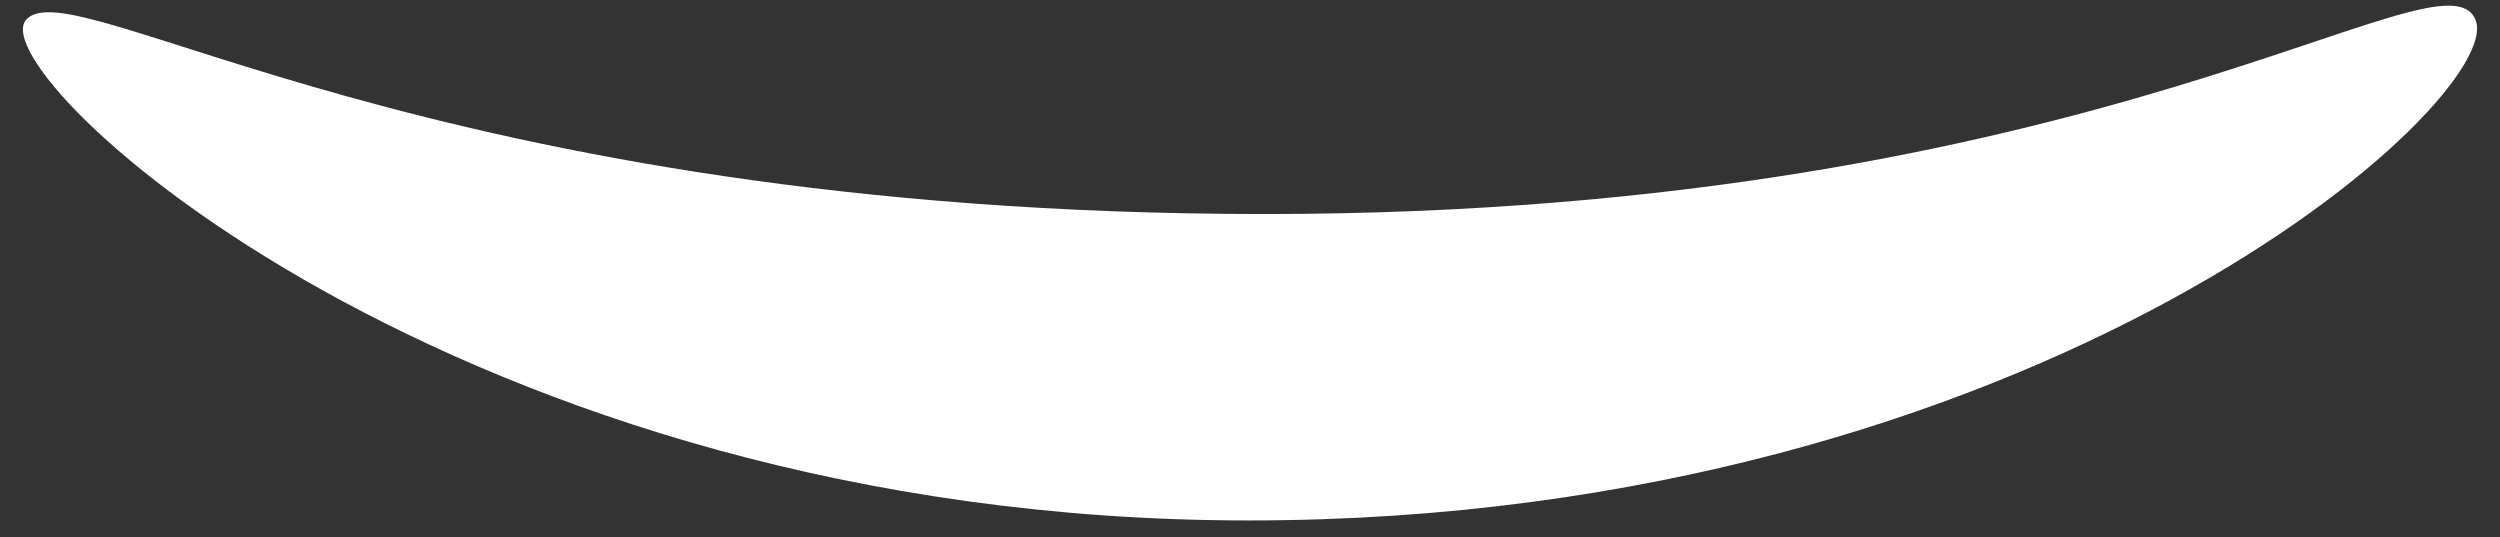
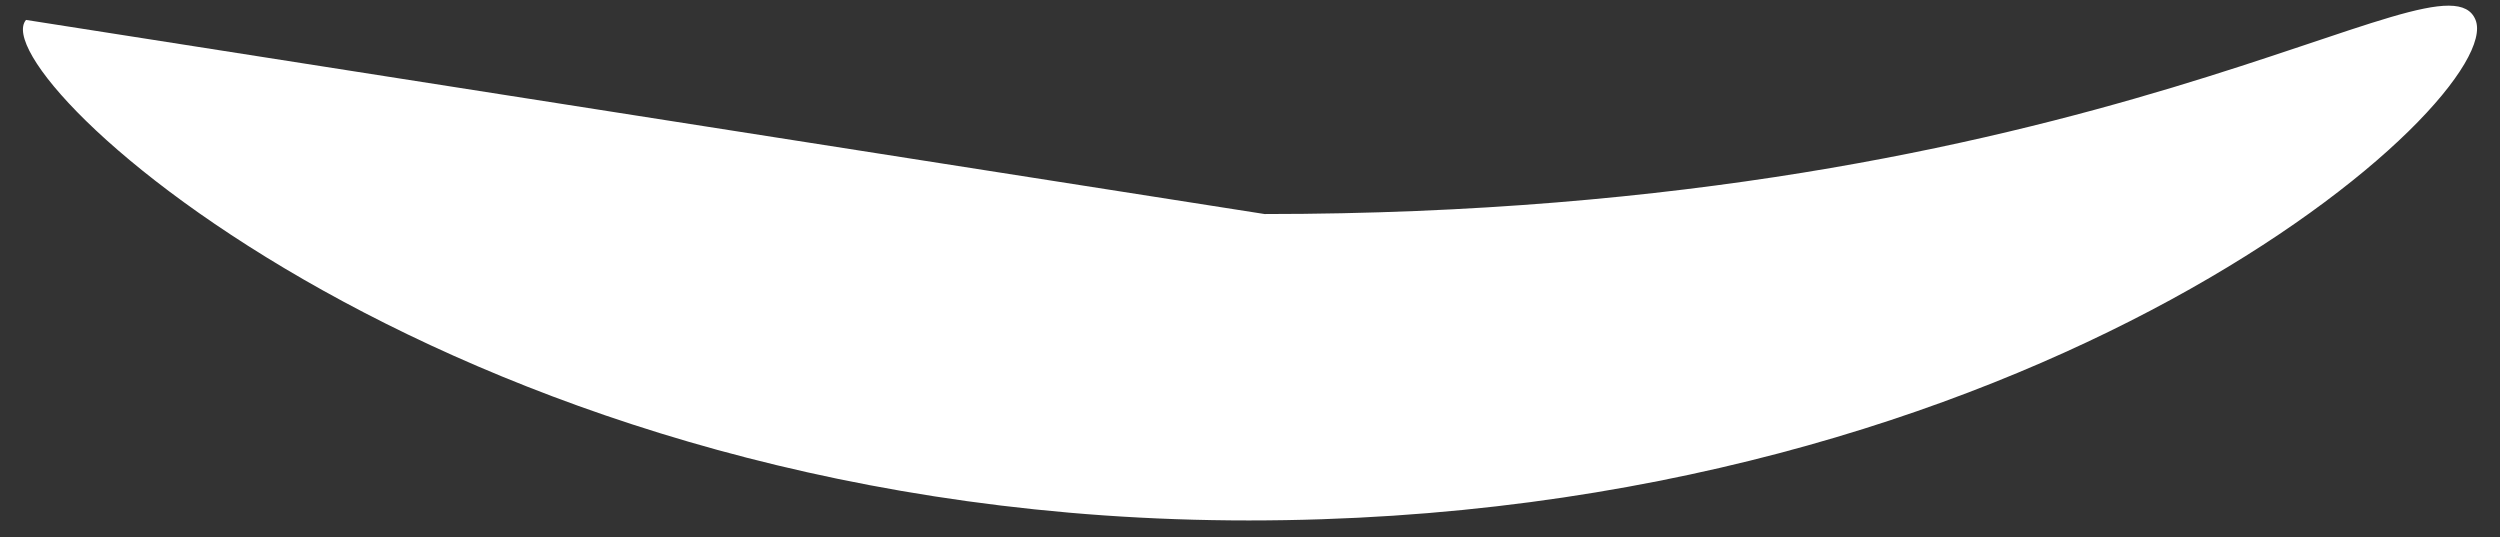
<svg xmlns="http://www.w3.org/2000/svg" id="Ebene_1" x="0px" y="0px" width="60.117px" height="12.917px" viewBox="0 0 60.117 12.917" xml:space="preserve">
  <rect x="0" y="0" width="60.117" height="12.917" fill="#333333" stroke="none" />
  <g>
-     <path fill="#FFFFFF" d="M0.626,0.479C-0.49,1.787,10.996,12.515,30.03,12.515S60.29,2.371,59.529,0.479S50.57,5.147,30.41,5.147  C10.25,5.147,1.733-0.818,0.626,0.479" />
+     <path fill="#FFFFFF" d="M0.626,0.479C-0.49,1.787,10.996,12.515,30.03,12.515S60.29,2.371,59.529,0.479S50.57,5.147,30.41,5.147  " />
  </g>
</svg>